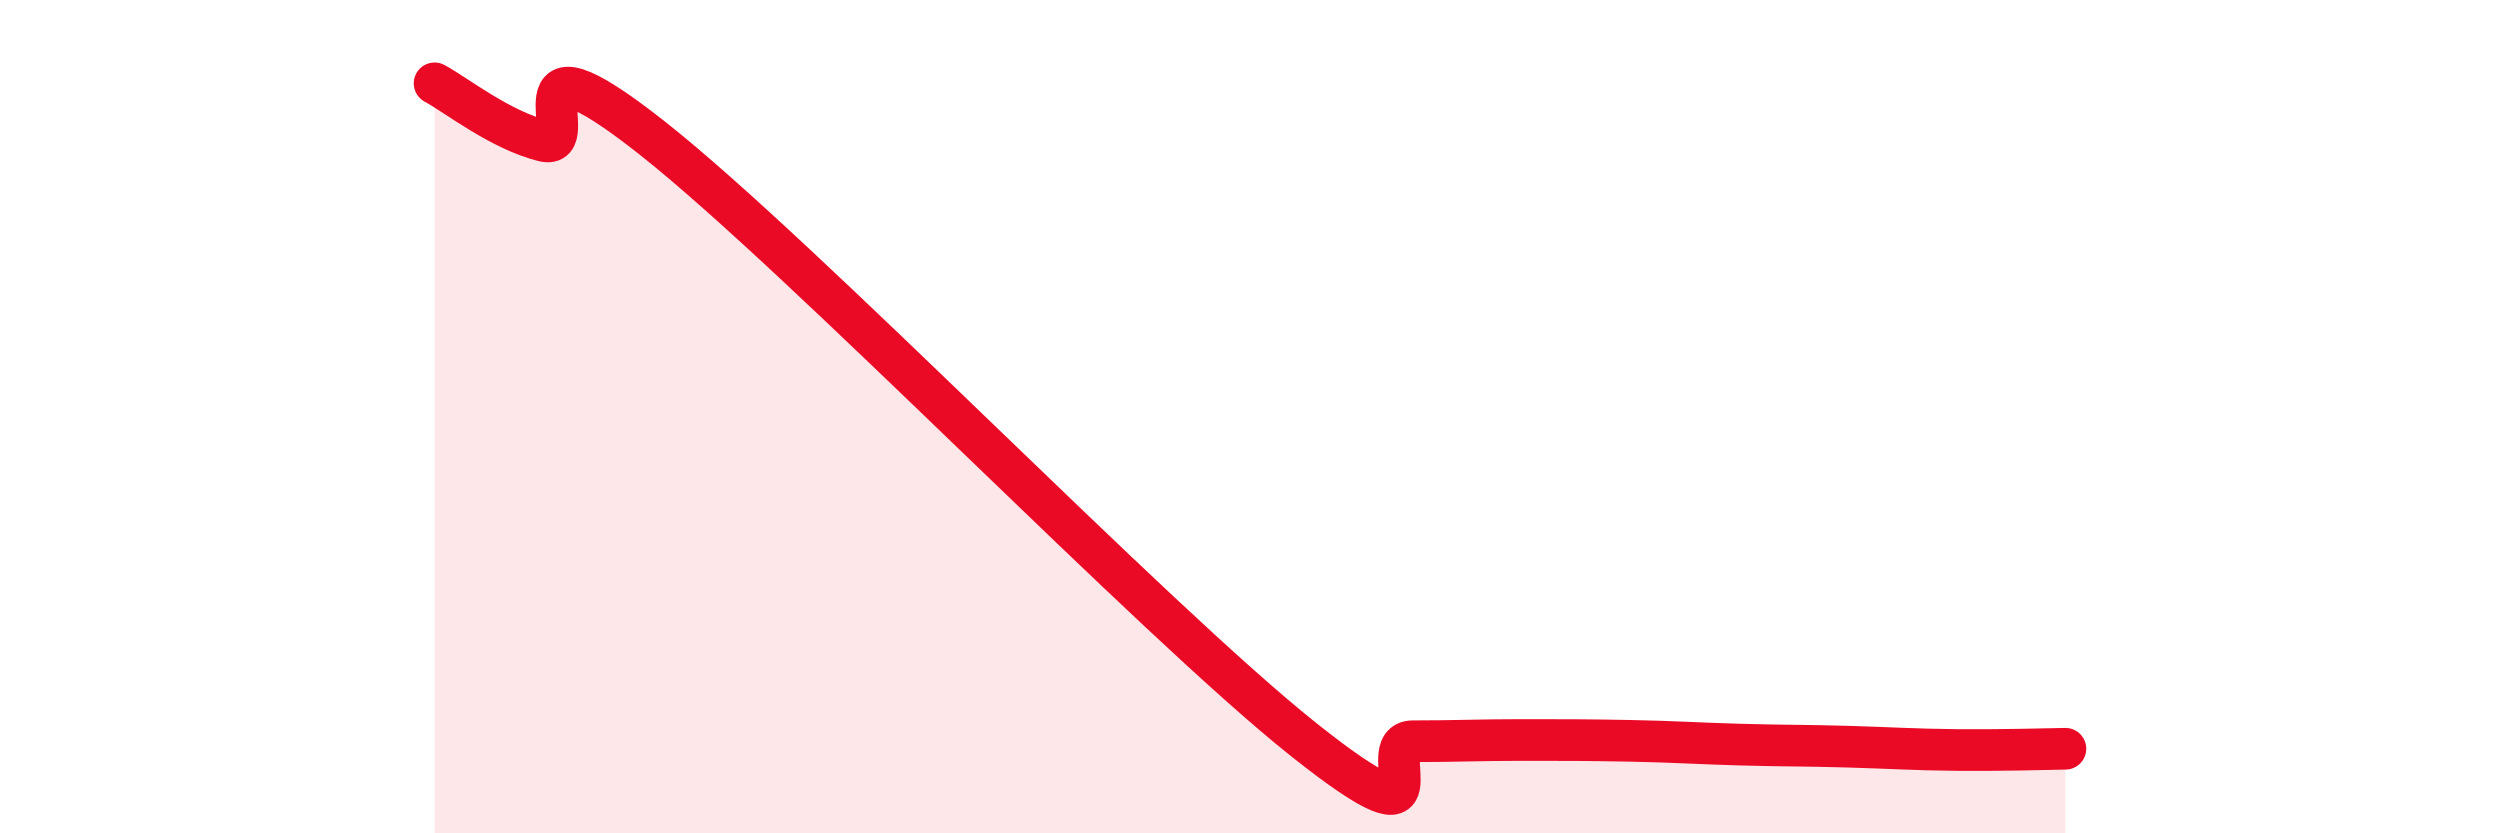
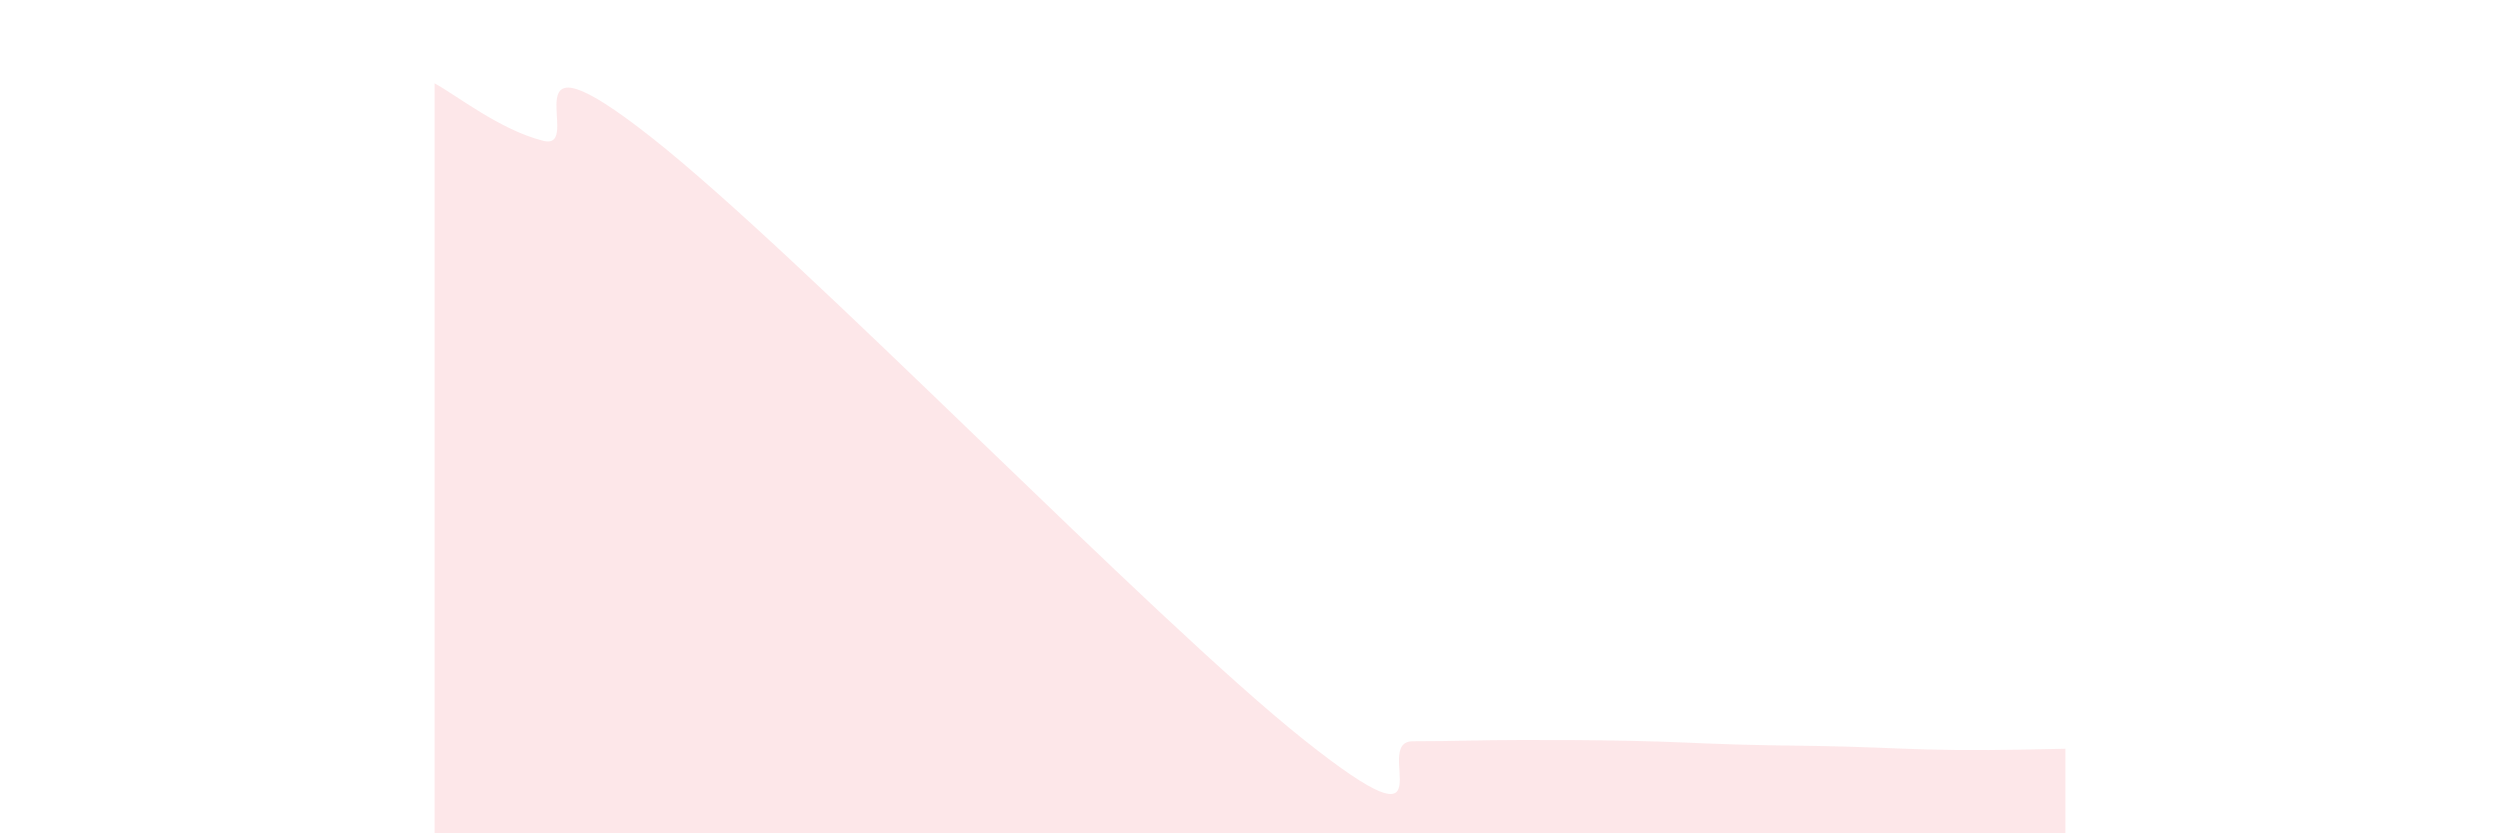
<svg xmlns="http://www.w3.org/2000/svg" width="60" height="20" viewBox="0 0 60 20">
  <path d="M 10.43,2 C 10.95,2.28 12,3.12 13.04,3.38 C 14.08,3.64 12,0.43 15.65,3.31 C 19.3,6.19 27.65,14.86 31.3,17.76 C 34.95,20.66 32.87,17.79 33.91,17.79 C 34.95,17.79 35.48,17.76 36.52,17.76 C 37.56,17.76 38.09,17.76 39.13,17.78 C 40.17,17.8 40.7,17.84 41.74,17.87 C 42.78,17.9 43.31,17.89 44.35,17.92 C 45.39,17.95 45.92,17.99 46.96,18 C 48,18.01 49.05,17.98 49.57,17.97L49.57 20L10.43 20Z" fill="#EB0A25" opacity="0.1" stroke-linecap="round" stroke-linejoin="round" />
-   <path d="M 10.43,2 C 10.95,2.28 12,3.12 13.04,3.38 C 14.08,3.64 12,0.43 15.65,3.31 C 19.3,6.19 27.65,14.86 31.3,17.76 C 34.95,20.66 32.87,17.79 33.91,17.79 C 34.95,17.79 35.48,17.76 36.52,17.76 C 37.56,17.76 38.09,17.76 39.13,17.78 C 40.17,17.8 40.7,17.84 41.74,17.87 C 42.78,17.9 43.31,17.89 44.35,17.92 C 45.39,17.95 45.92,17.99 46.96,18 C 48,18.01 49.05,17.98 49.57,17.97" stroke="#EB0A25" stroke-width="1" fill="none" stroke-linecap="round" stroke-linejoin="round" />
</svg>